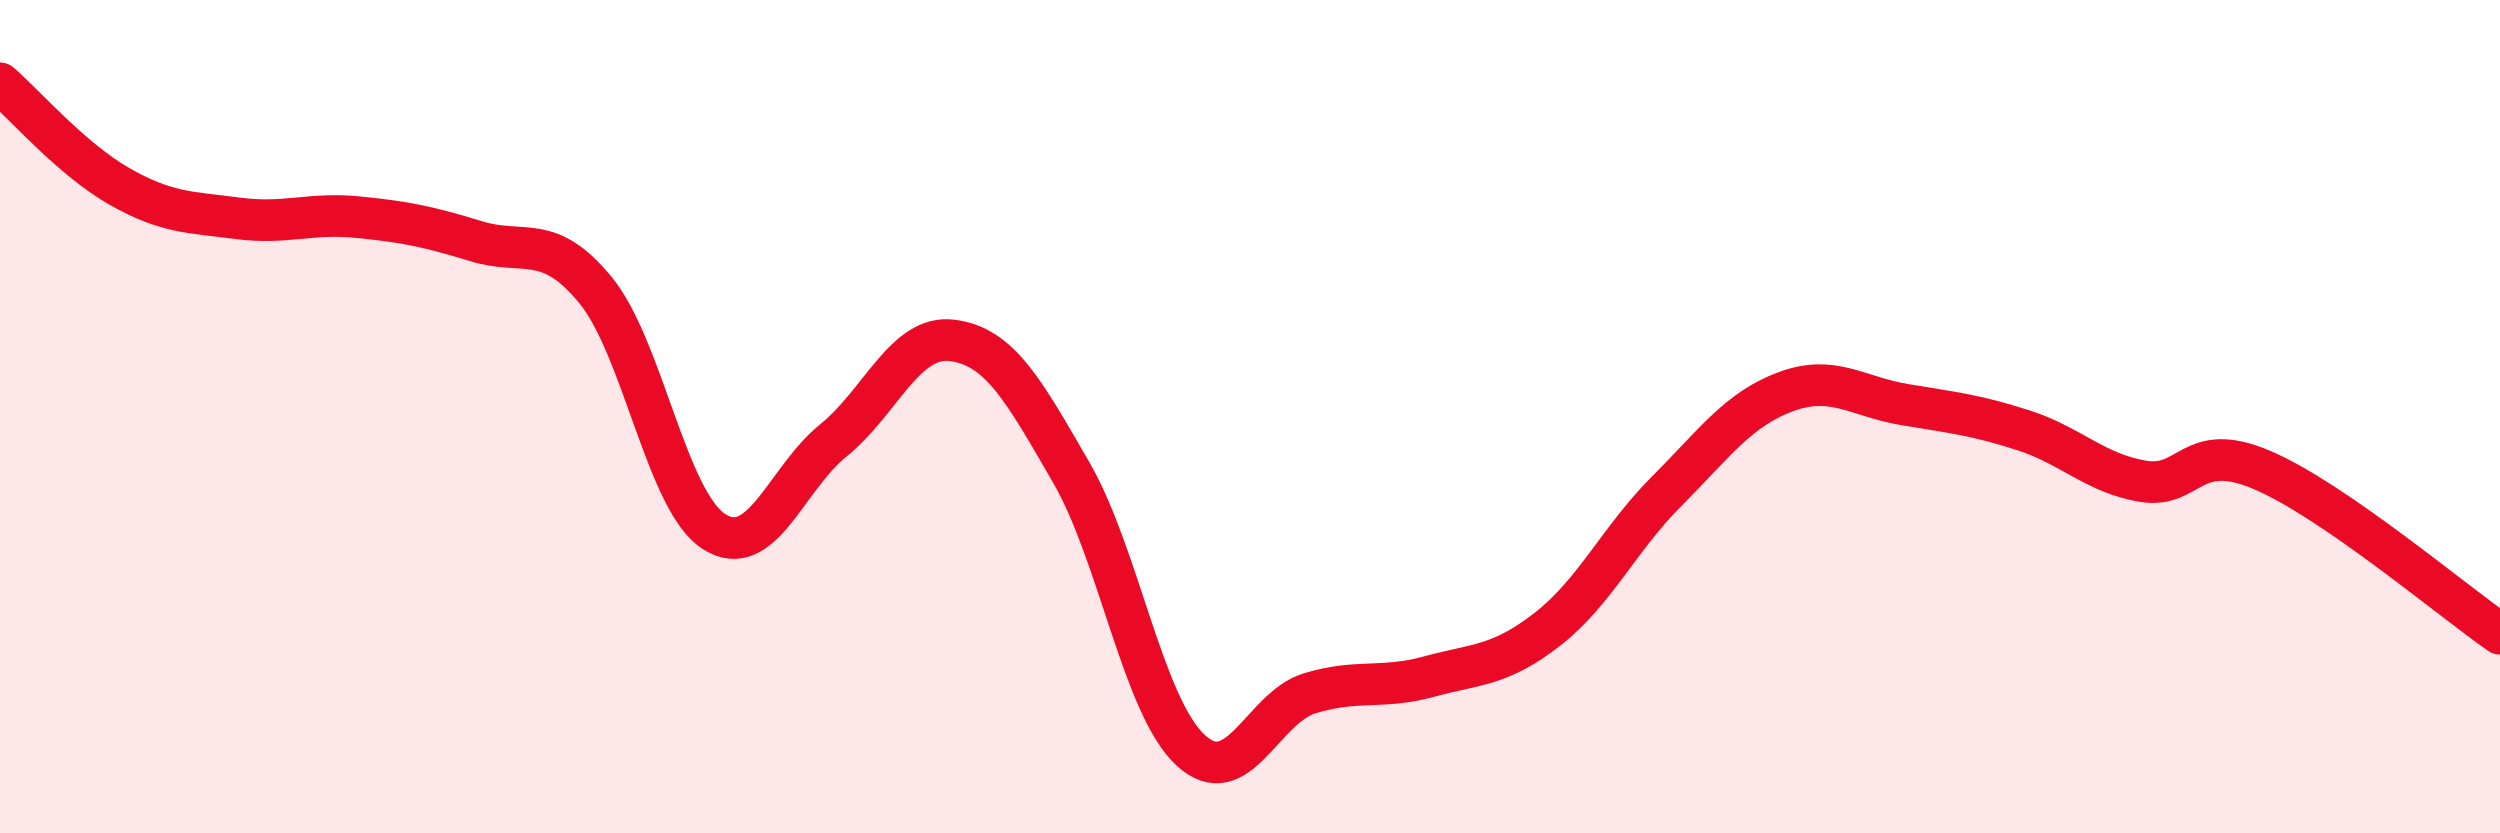
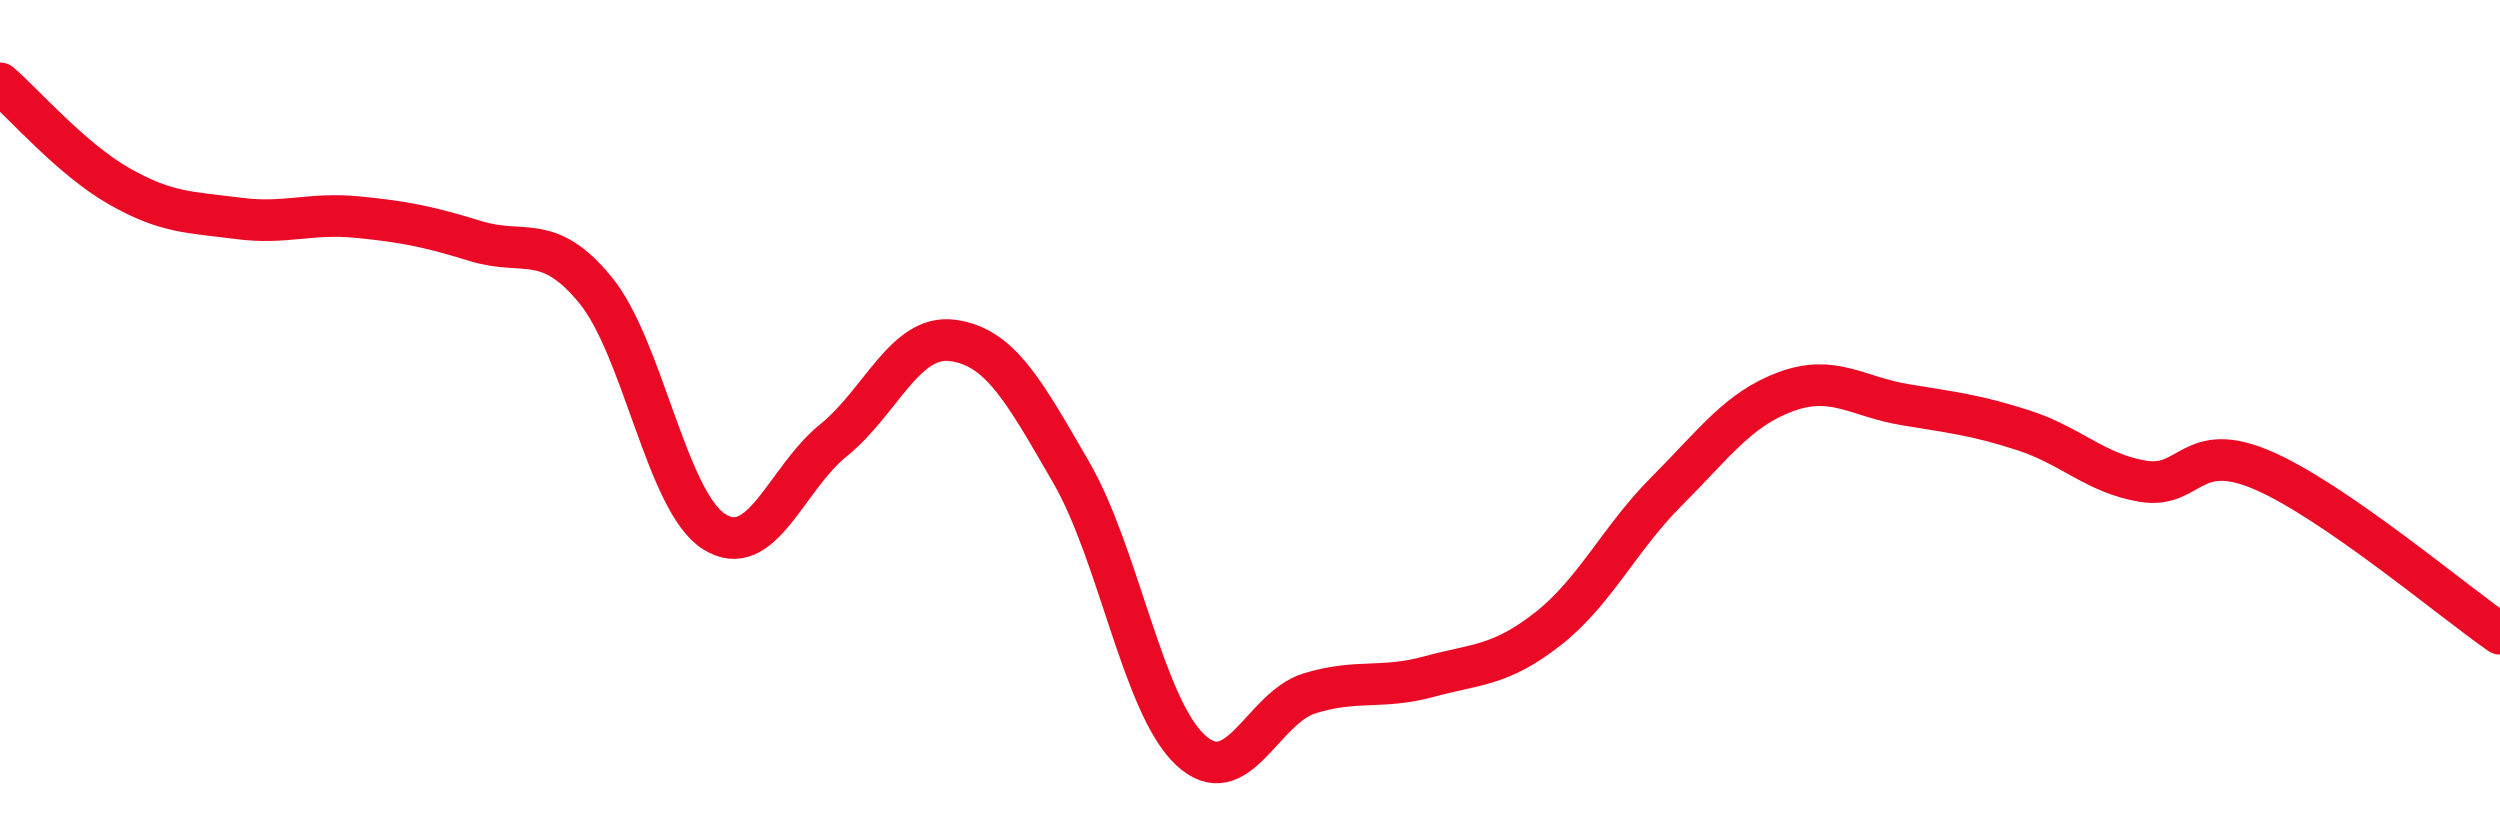
<svg xmlns="http://www.w3.org/2000/svg" width="60" height="20" viewBox="0 0 60 20">
-   <path d="M 0,2 C 0.57,2.49 1.72,3.82 2.86,4.47 C 4,5.12 4.57,5.09 5.71,5.24 C 6.85,5.39 7.43,5.1 8.57,5.21 C 9.71,5.32 10.29,5.44 11.43,5.79 C 12.57,6.14 13.15,5.57 14.29,6.96 C 15.43,8.35 16,12.04 17.14,12.76 C 18.28,13.48 18.86,11.49 20,10.57 C 21.14,9.65 21.72,8.02 22.86,8.17 C 24,8.32 24.57,9.37 25.71,11.34 C 26.85,13.31 27.43,16.94 28.57,18 C 29.71,19.06 30.29,16.99 31.43,16.64 C 32.57,16.29 33.15,16.55 34.29,16.24 C 35.43,15.93 36,15.99 37.14,15.1 C 38.28,14.21 38.86,12.93 40,11.79 C 41.14,10.65 41.72,9.82 42.86,9.4 C 44,8.98 44.57,9.52 45.71,9.71 C 46.85,9.9 47.43,9.96 48.57,10.33 C 49.71,10.7 50.29,11.36 51.43,11.55 C 52.57,11.74 52.58,10.55 54.29,11.28 C 56,12.01 58.86,14.42 60,15.21L60 20L0 20Z" fill="#EB0A25" opacity="0.1" stroke-linecap="round" stroke-linejoin="round" />
  <path d="M 0,2 C 0.57,2.49 1.72,3.82 2.86,4.47 C 4,5.12 4.57,5.09 5.71,5.24 C 6.85,5.39 7.43,5.1 8.57,5.21 C 9.71,5.32 10.29,5.44 11.43,5.79 C 12.57,6.14 13.15,5.57 14.29,6.96 C 15.43,8.35 16,12.04 17.14,12.76 C 18.28,13.48 18.86,11.49 20,10.57 C 21.14,9.65 21.72,8.02 22.86,8.17 C 24,8.32 24.57,9.37 25.71,11.34 C 26.85,13.31 27.43,16.94 28.57,18 C 29.71,19.06 30.29,16.99 31.43,16.64 C 32.57,16.29 33.15,16.55 34.29,16.24 C 35.43,15.93 36,15.99 37.14,15.1 C 38.28,14.21 38.86,12.93 40,11.79 C 41.14,10.65 41.72,9.82 42.86,9.4 C 44,8.98 44.57,9.52 45.71,9.71 C 46.85,9.9 47.43,9.96 48.57,10.33 C 49.71,10.7 50.29,11.36 51.43,11.55 C 52.57,11.74 52.58,10.55 54.29,11.28 C 56,12.01 58.86,14.42 60,15.21" stroke="#EB0A25" stroke-width="1" fill="none" stroke-linecap="round" stroke-linejoin="round" />
</svg>